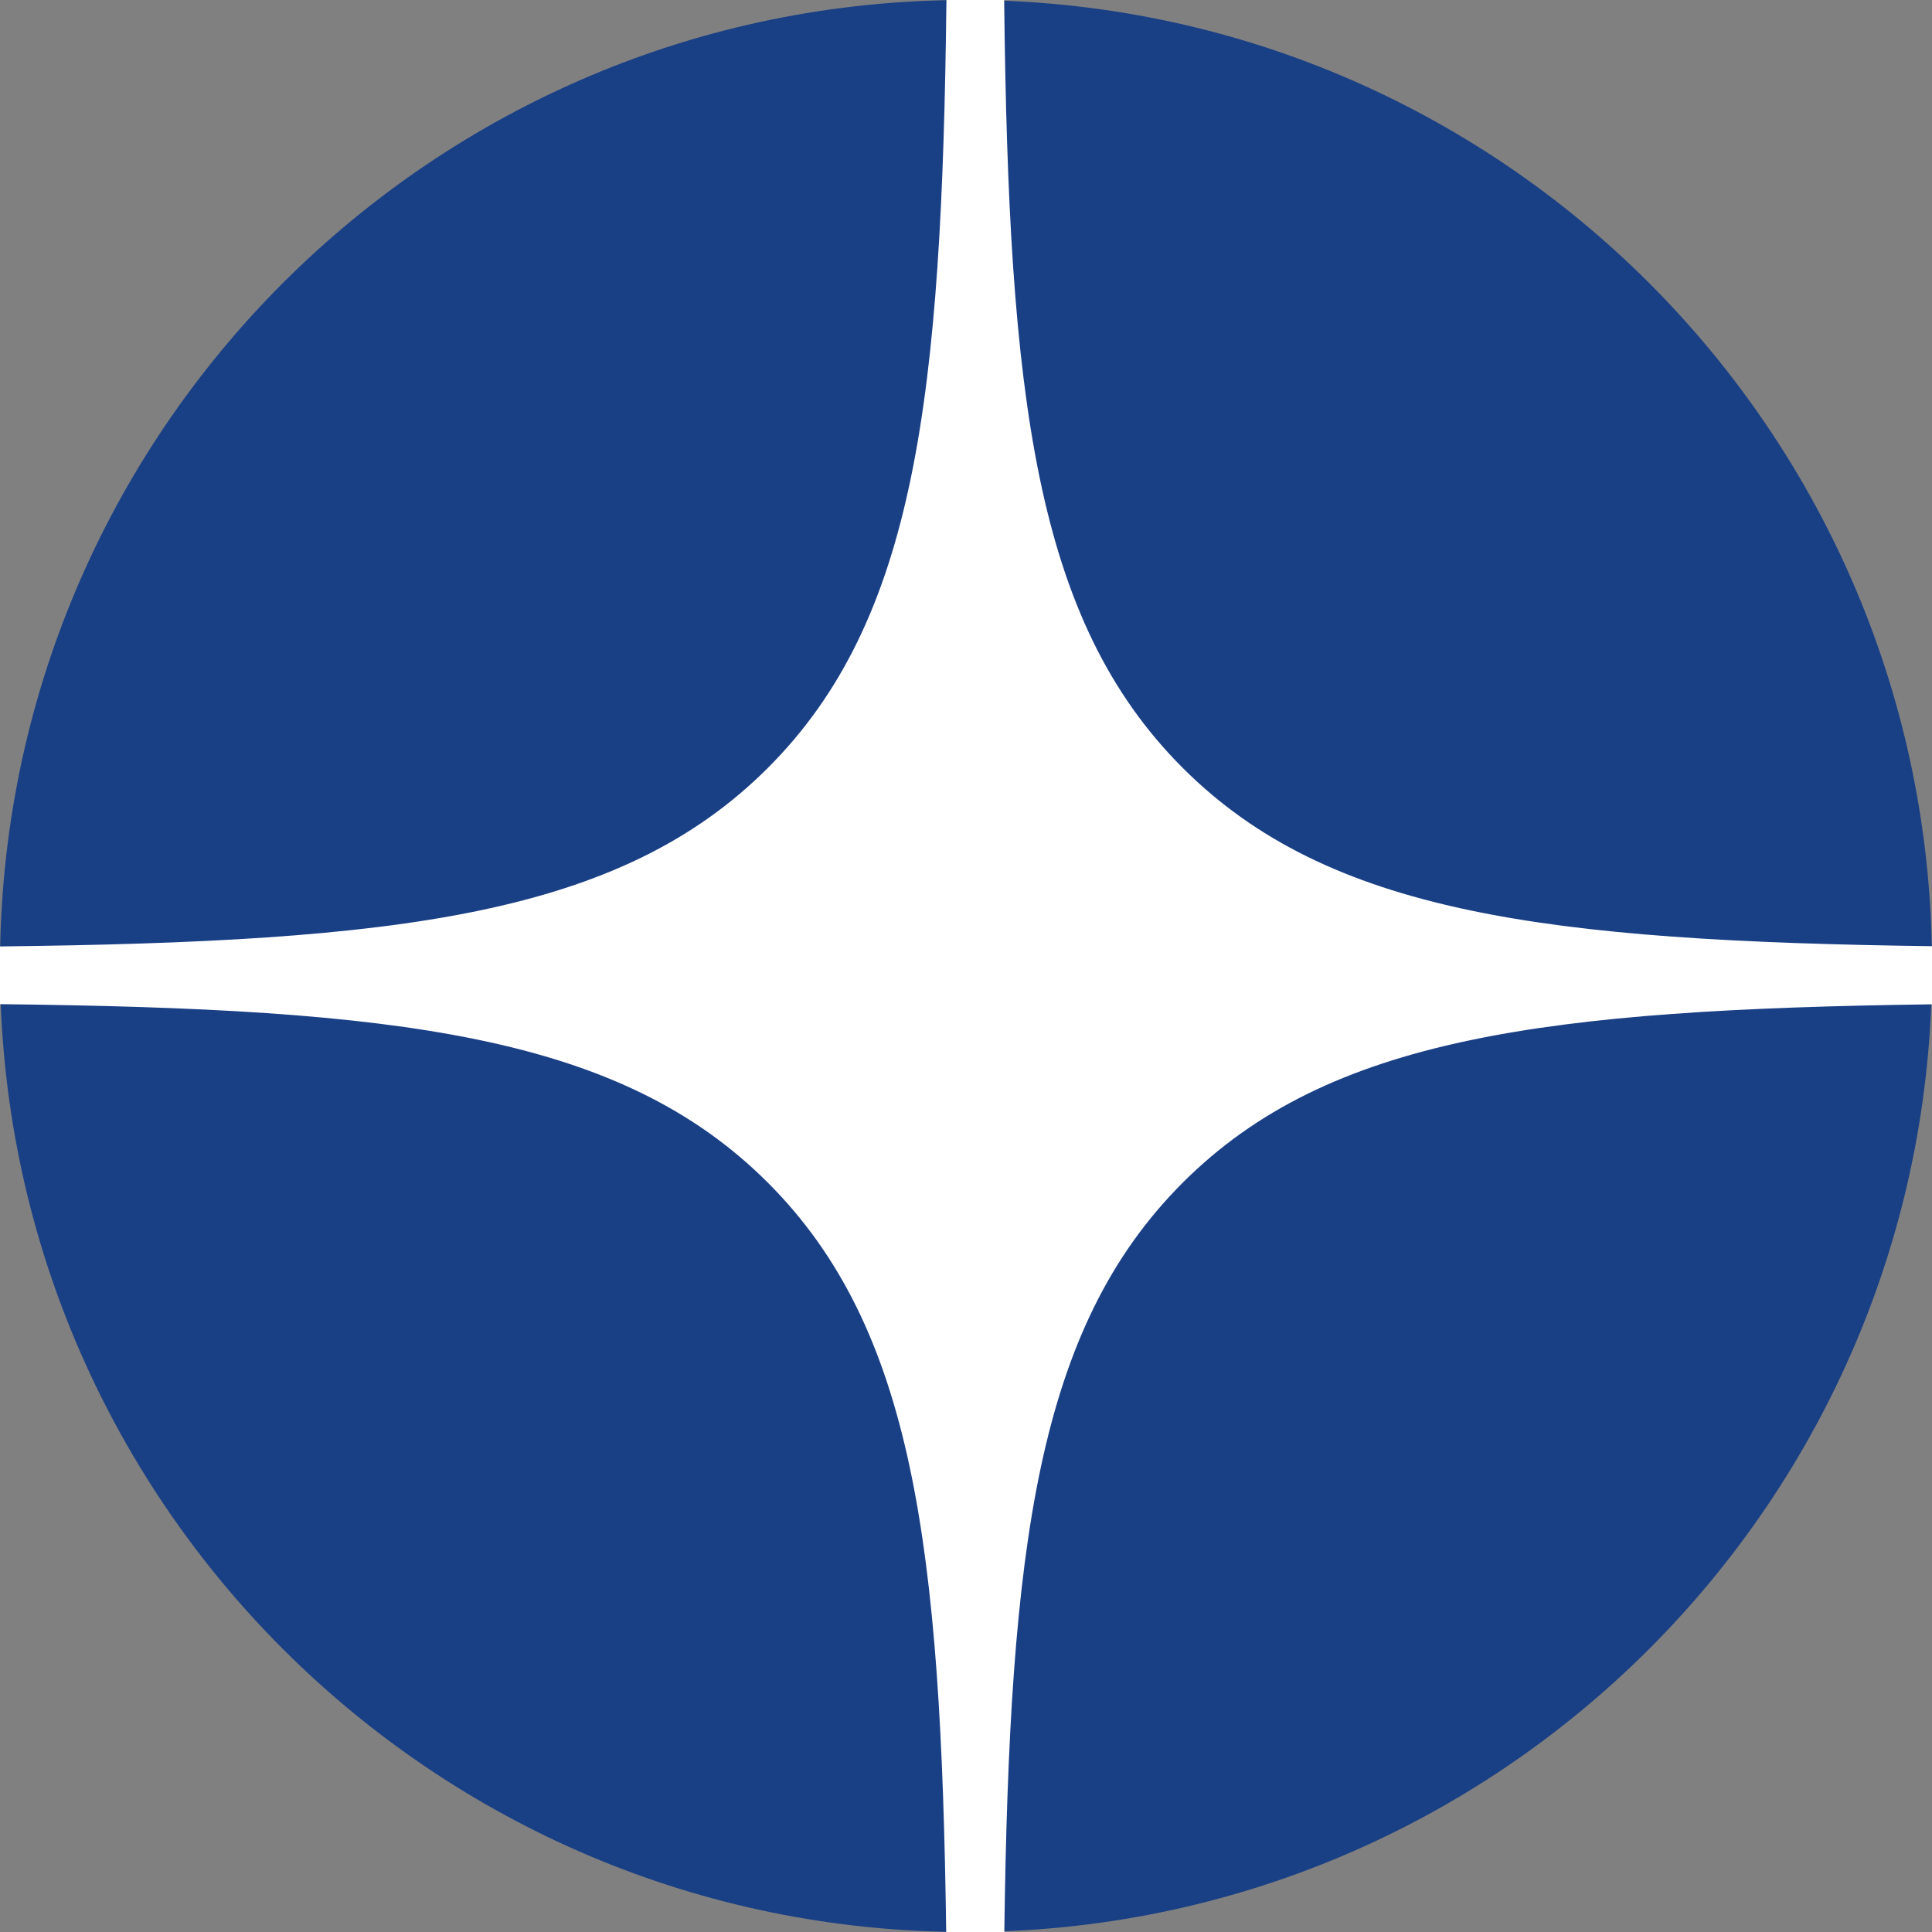
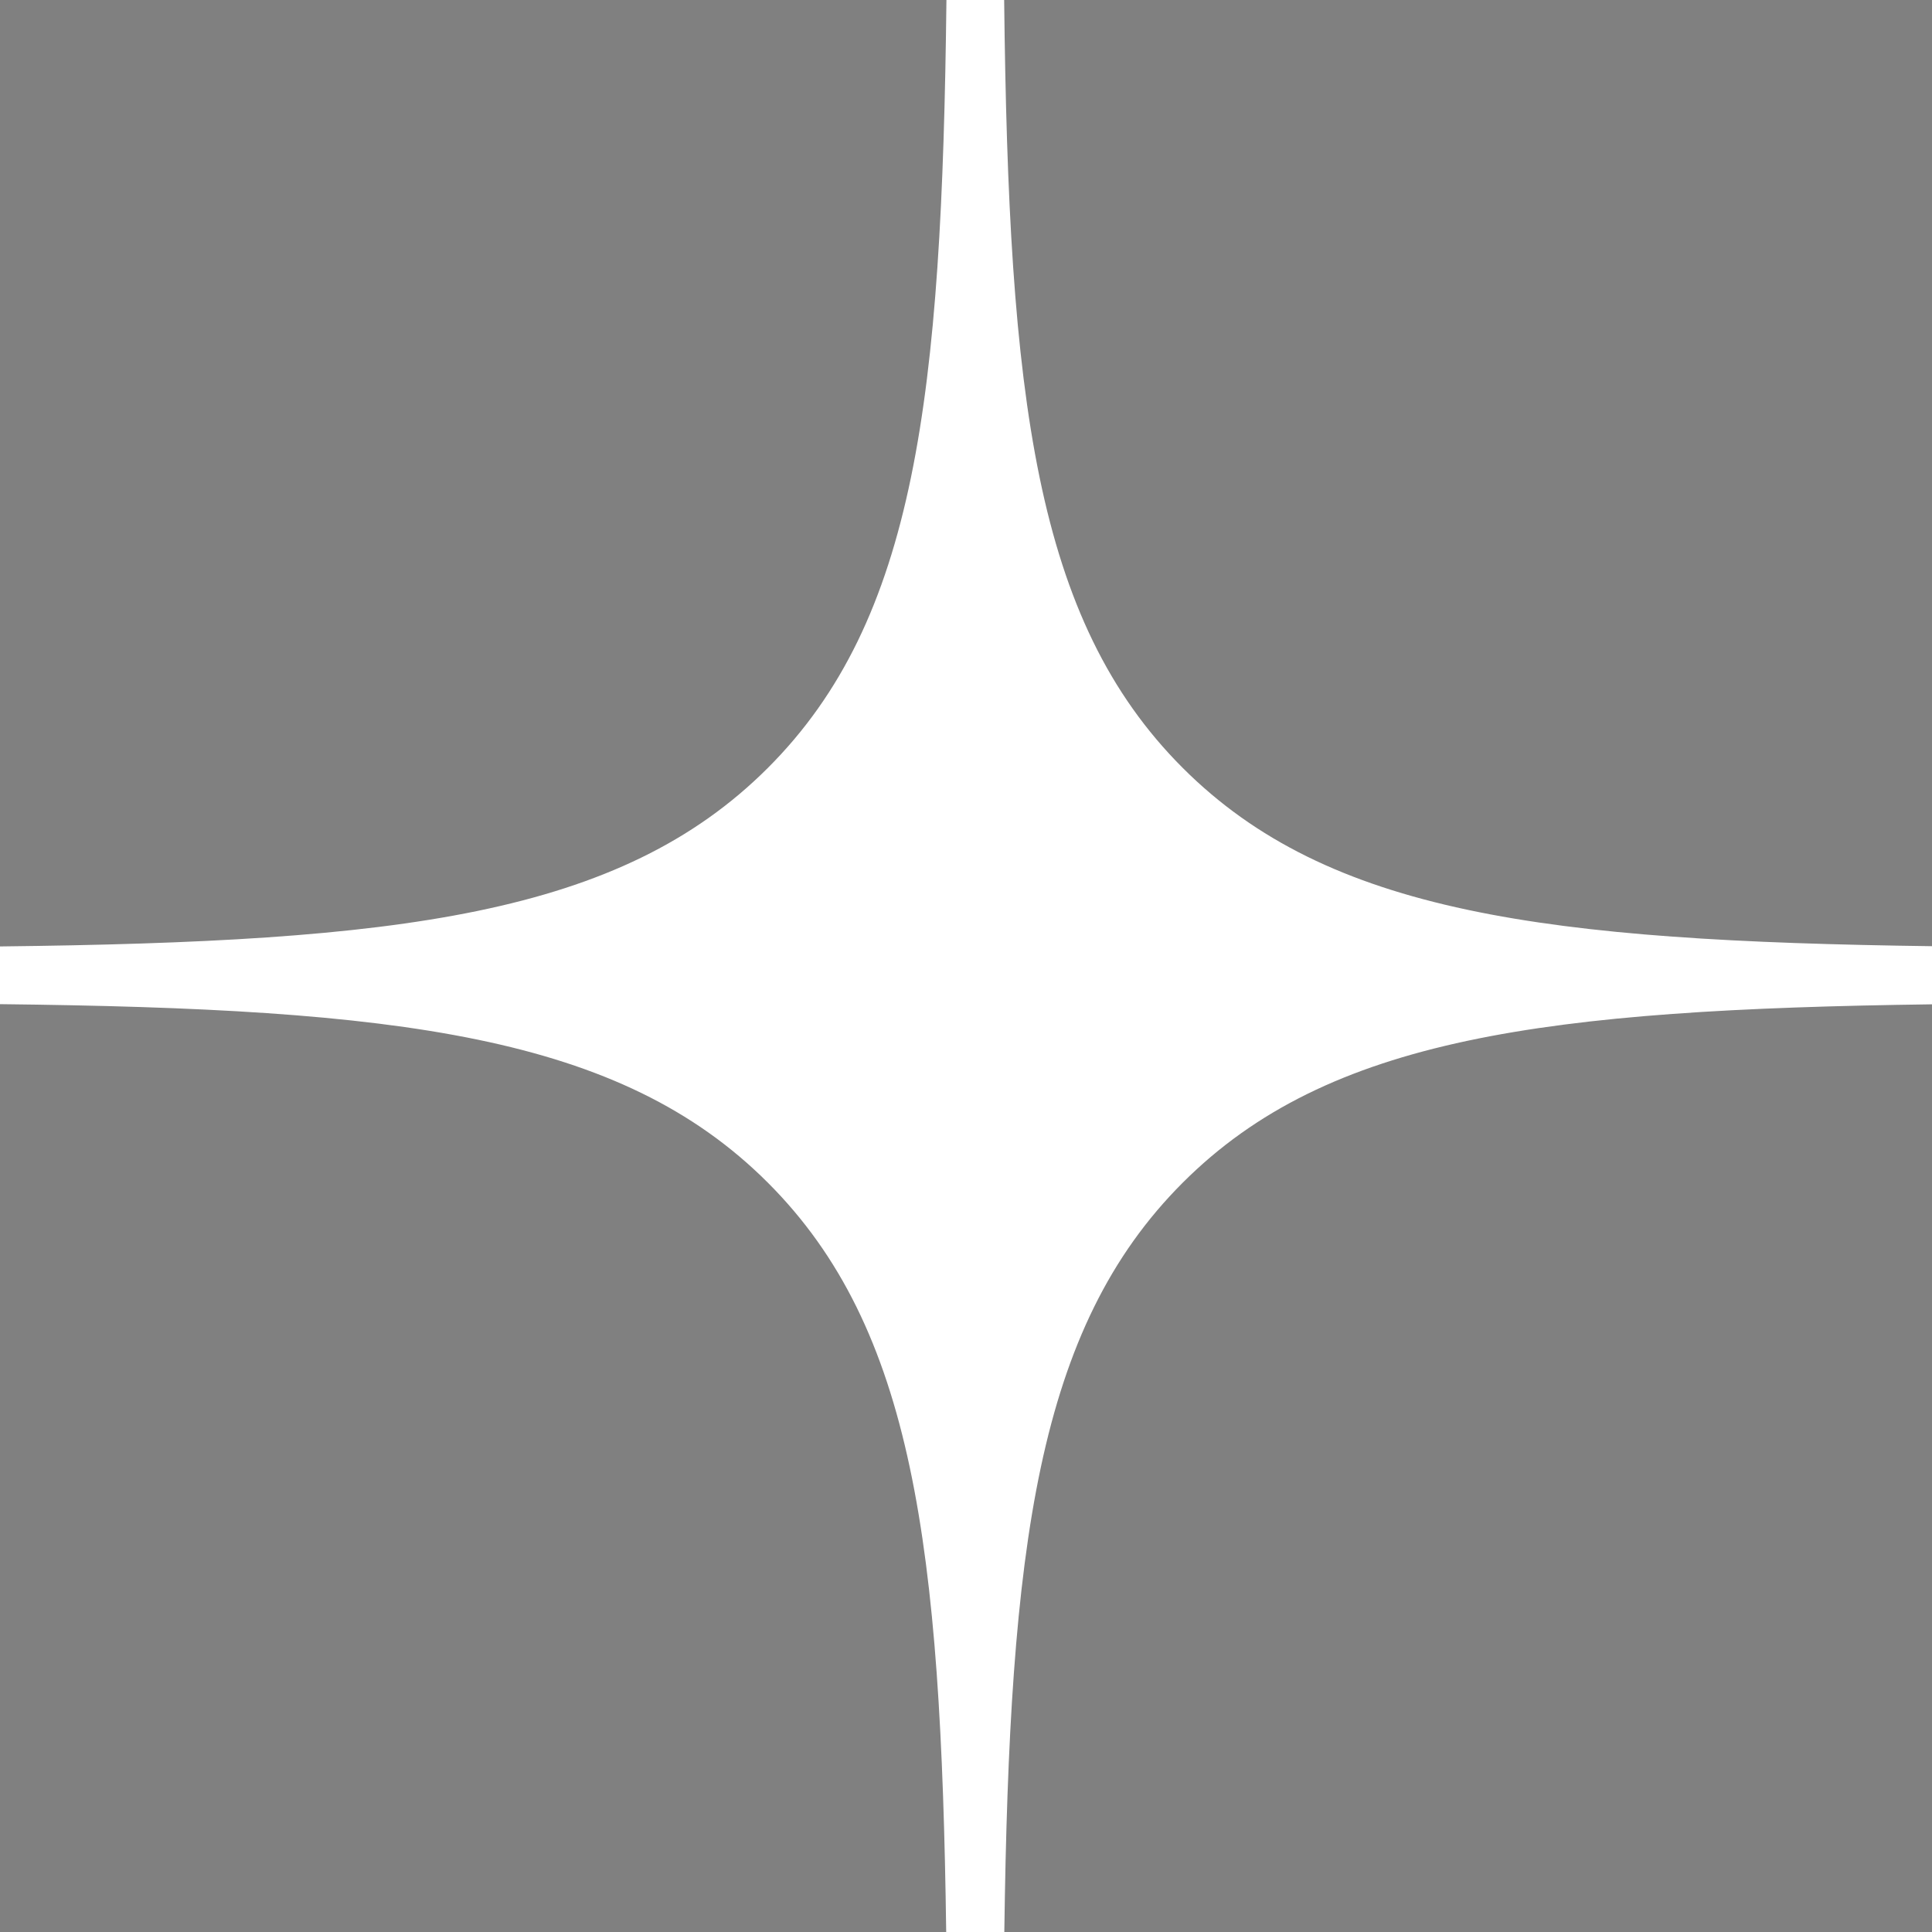
<svg xmlns="http://www.w3.org/2000/svg" width="24" height="24" viewBox="0 0 24 24" fill="none">
  <rect x="0" y="0" width="24" height="24" fill="#808080" stroke="none" />
-   <path d="M0 12C0 5.373 5.373 0 12 0C18.627 0 24 5.373 24 12C24 18.627 18.627 24 12 24C5.373 24 0 18.627 0 12Z" fill="#193F85" />
-   <path fill-rule="evenodd" clip-rule="evenodd" d="M11.757 0C11.7 4.937 11.378 7.7 9.539 9.539C7.7 11.378 4.937 11.7 0 11.757V12.474C4.937 12.53 7.7 12.853 9.539 14.692C11.349 16.502 11.69 19.207 11.754 24H12.476C12.541 19.207 12.882 16.502 14.692 14.692C16.502 12.882 19.207 12.541 24 12.476V11.754C19.207 11.69 16.502 11.349 14.692 9.539C12.853 7.7 12.53 4.937 12.474 0H11.757Z" fill="white" />
+   <path fill-rule="evenodd" clip-rule="evenodd" d="M11.757 0C11.7 4.937 11.378 7.7 9.539 9.539C7.7 11.378 4.937 11.7 0 11.757V12.474C4.937 12.53 7.7 12.853 9.539 14.692C11.349 16.502 11.69 19.207 11.754 24H12.476C12.541 19.207 12.882 16.502 14.692 14.692C16.502 12.882 19.207 12.541 24 12.476V11.754C19.207 11.69 16.502 11.349 14.692 9.539C12.853 7.7 12.53 4.937 12.474 0Z" fill="white" />
</svg>